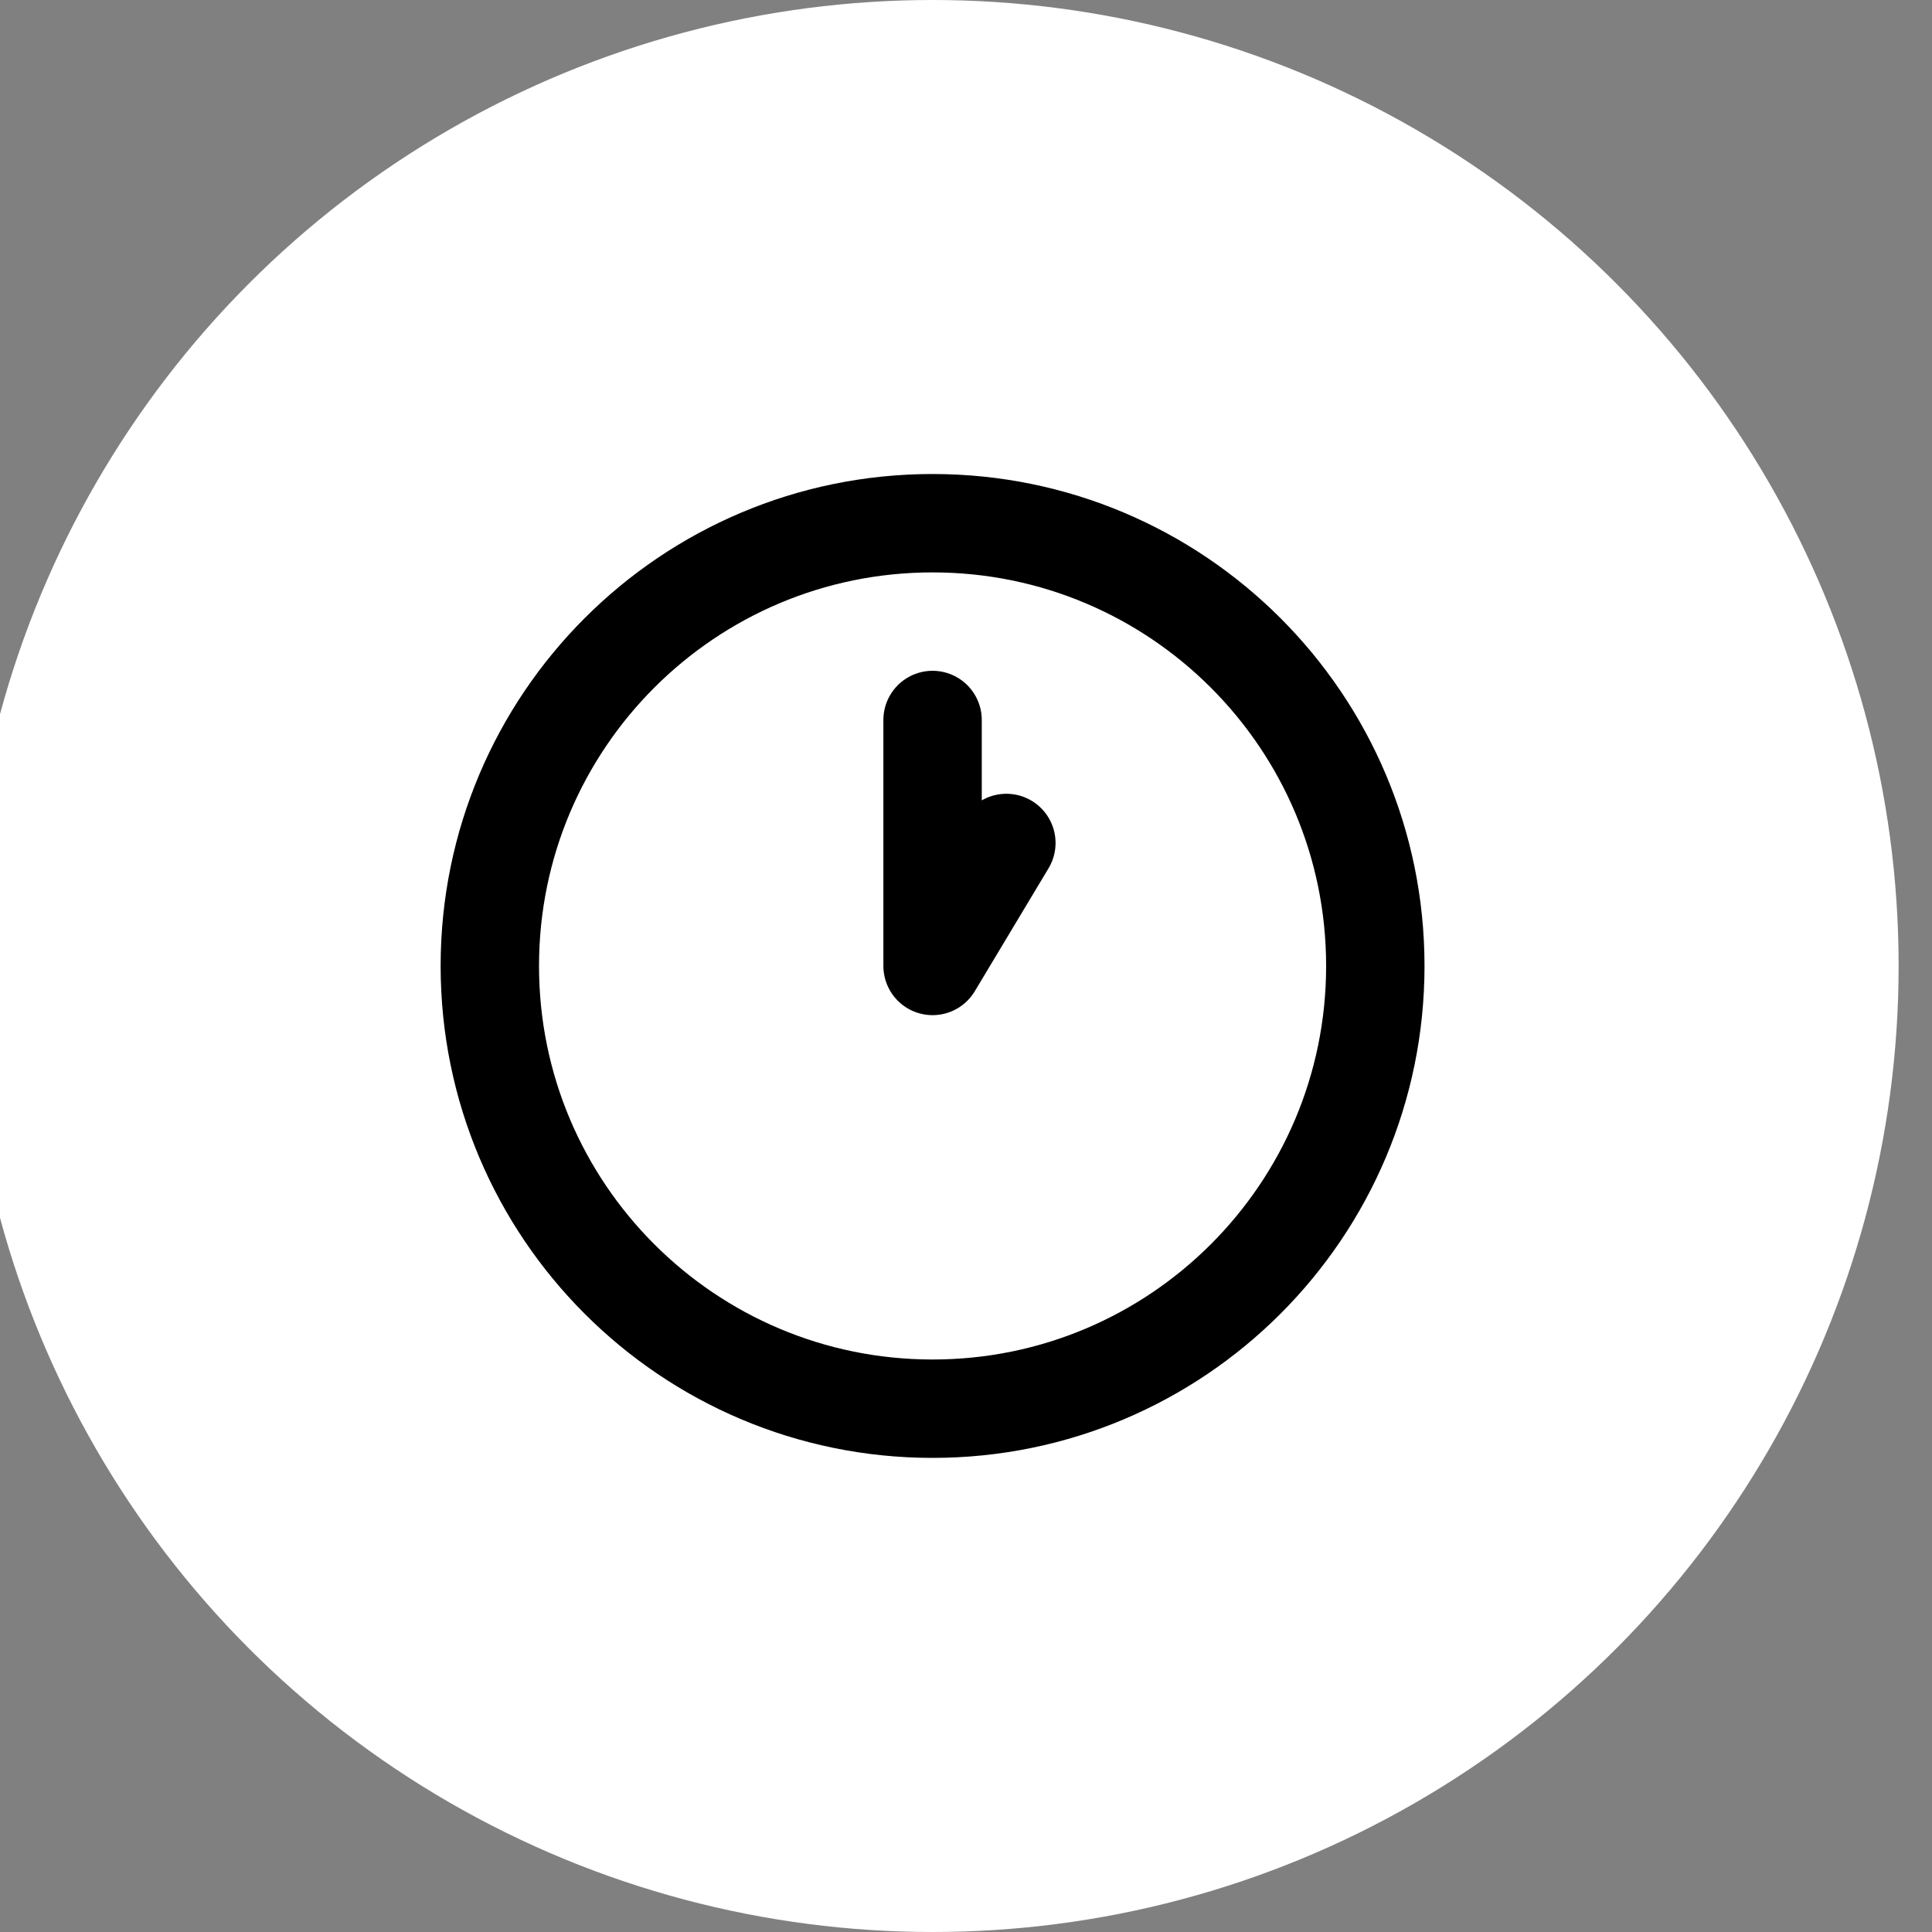
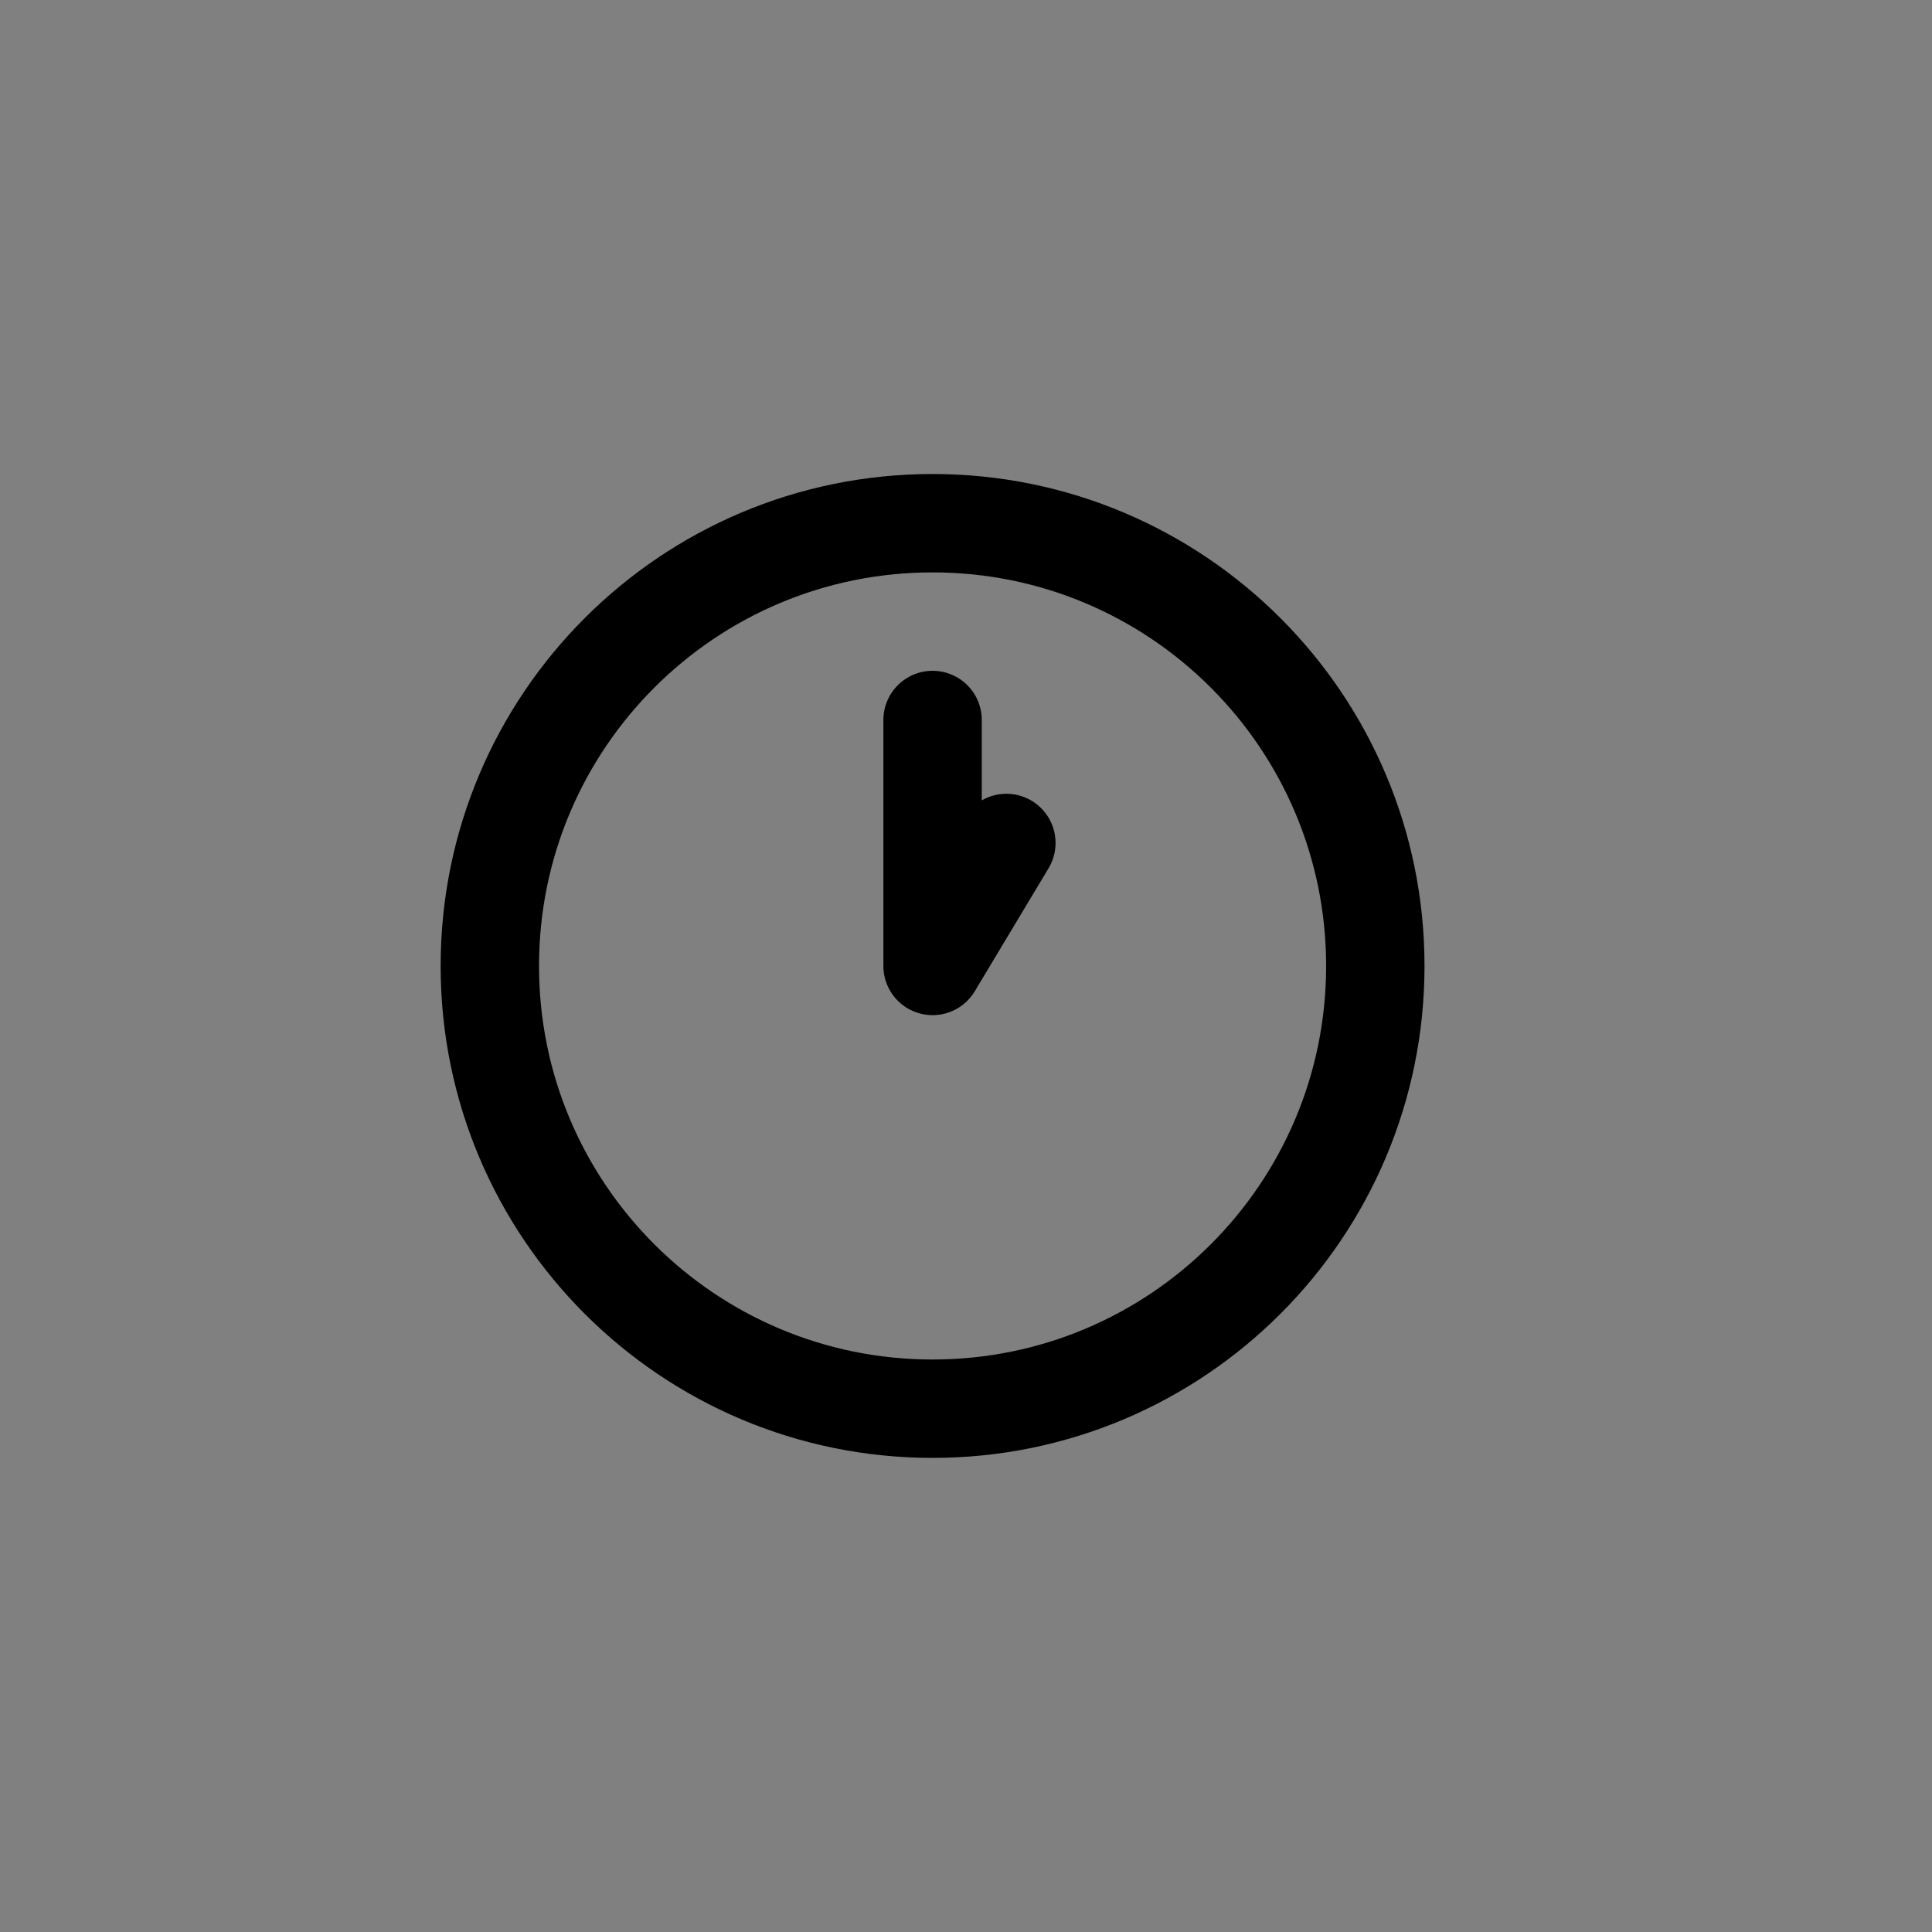
<svg xmlns="http://www.w3.org/2000/svg" xmlns:ns1="http://sodipodi.sourceforge.net/DTD/sodipodi-0.dtd" xmlns:ns2="http://www.inkscape.org/namespaces/inkscape" width="123.75mm" height="123.75mm" viewBox="0 0 123.75 123.75" version="1.1" id="svg5" xml:space="preserve" ns1:docname="instant.svg" ns2:version="1.2.1 (9c6d41e410, 2022-07-14)">
  <rect x="0" y="0" width="123.75" height="123.75" fill="#808080" stroke="none" />
  <ns1:namedview id="namedview7" pagecolor="#505050" bordercolor="#eeeeee" borderopacity="1" ns2:showpageshadow="0" ns2:pageopacity="0" ns2:pagecheckerboard="0" ns2:deskcolor="#505050" ns2:document-units="mm" showgrid="false" ns2:zoom="0.50646226" ns2:cx="687.11932" ns2:cy="403.78132" ns2:window-width="1920" ns2:window-height="991" ns2:window-x="-9" ns2:window-y="-9" ns2:window-maximized="1" ns2:current-layer="layer1" />
  <defs id="defs2" />
  <g ns2:label="Layer 1" ns2:groupmode="layer" id="layer1" transform="translate(-45.067,-38.418)">
-     <circle style="fill:#ffffff;stroke-width:2.463;stroke-linecap:round;stroke-linejoin:round" id="path234" cx="104.804" cy="100.293" r="61.875" />
    <g style="fill:none" id="g380" transform="matrix(3.151,0,0,3.151,66.989,62.478)">
      <path d="m 12,7 v 5 L 13.5,9.5 M 21,12 c 0,4.971 -4.029,9 -9,9 -4.971,0 -9,-4.029 -9,-9 0,-4.971 4.029,-9 9,-9 4.971,0 9,4.029 9,9 z" stroke="#000000" stroke-width="2" stroke-linecap="round" stroke-linejoin="round" id="path371" />
    </g>
  </g>
  <style type="text/css" id="style357">
	.st0{fill:#000000;}
</style>
</svg>